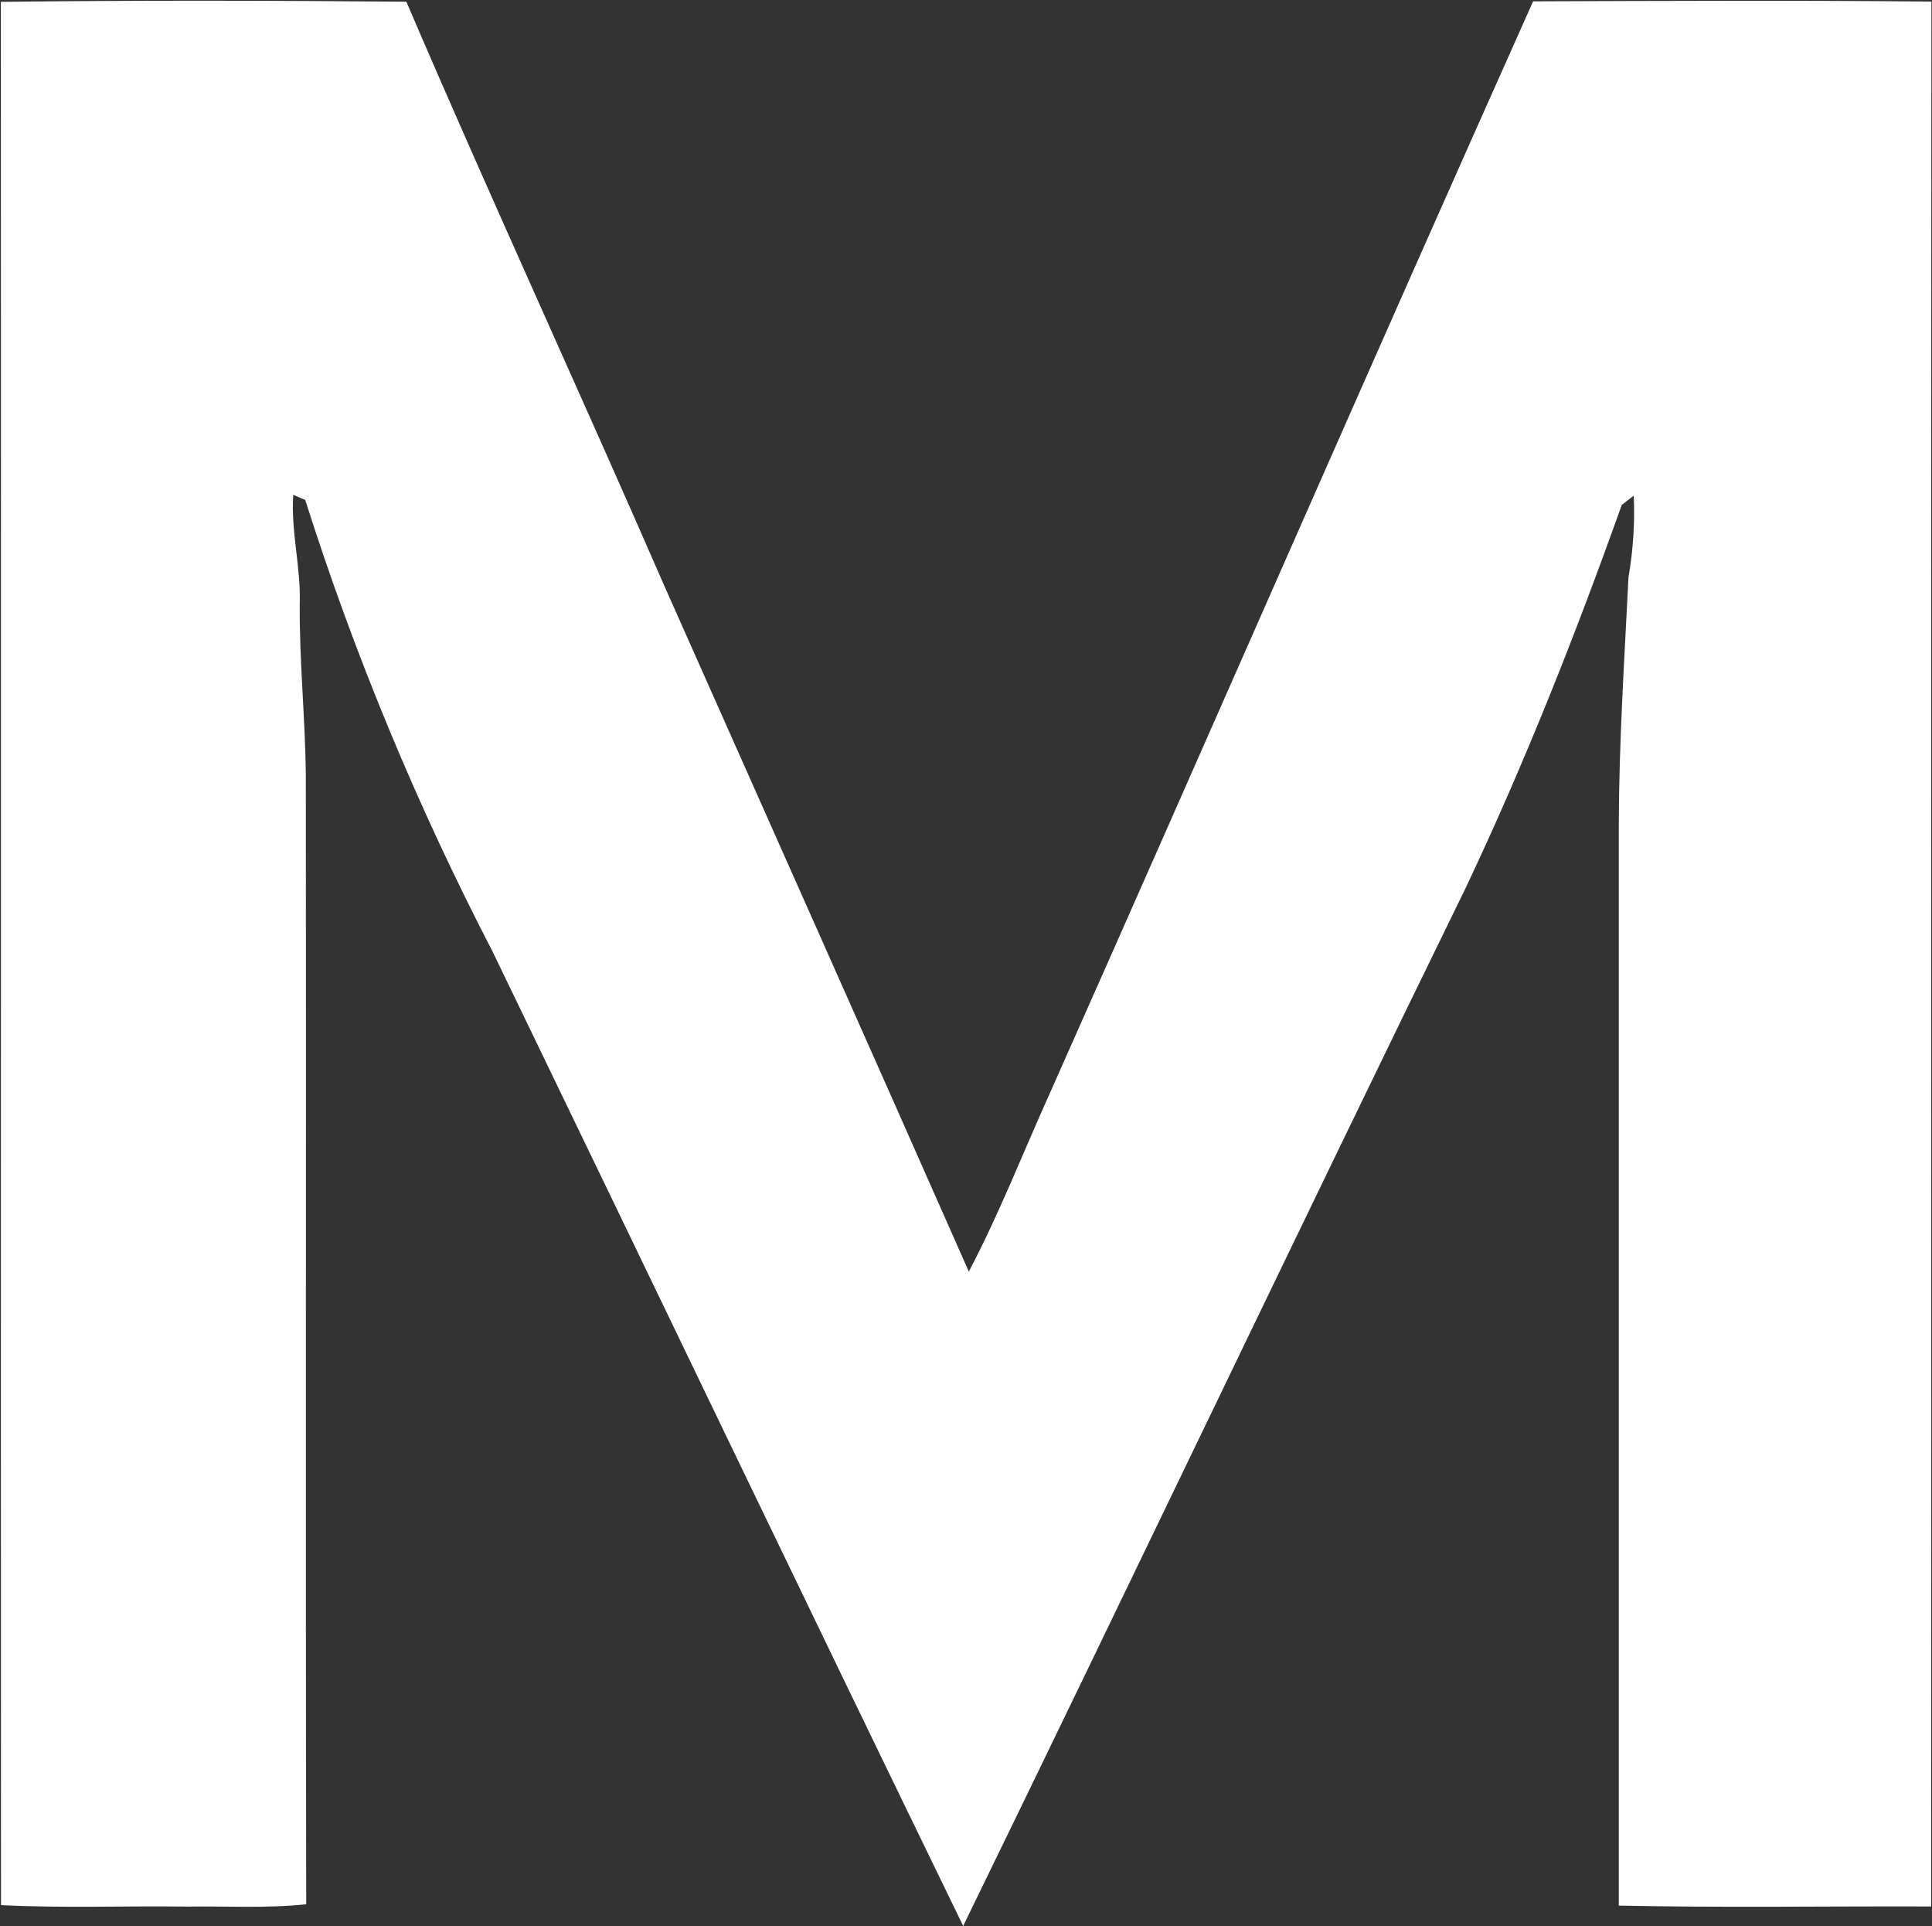
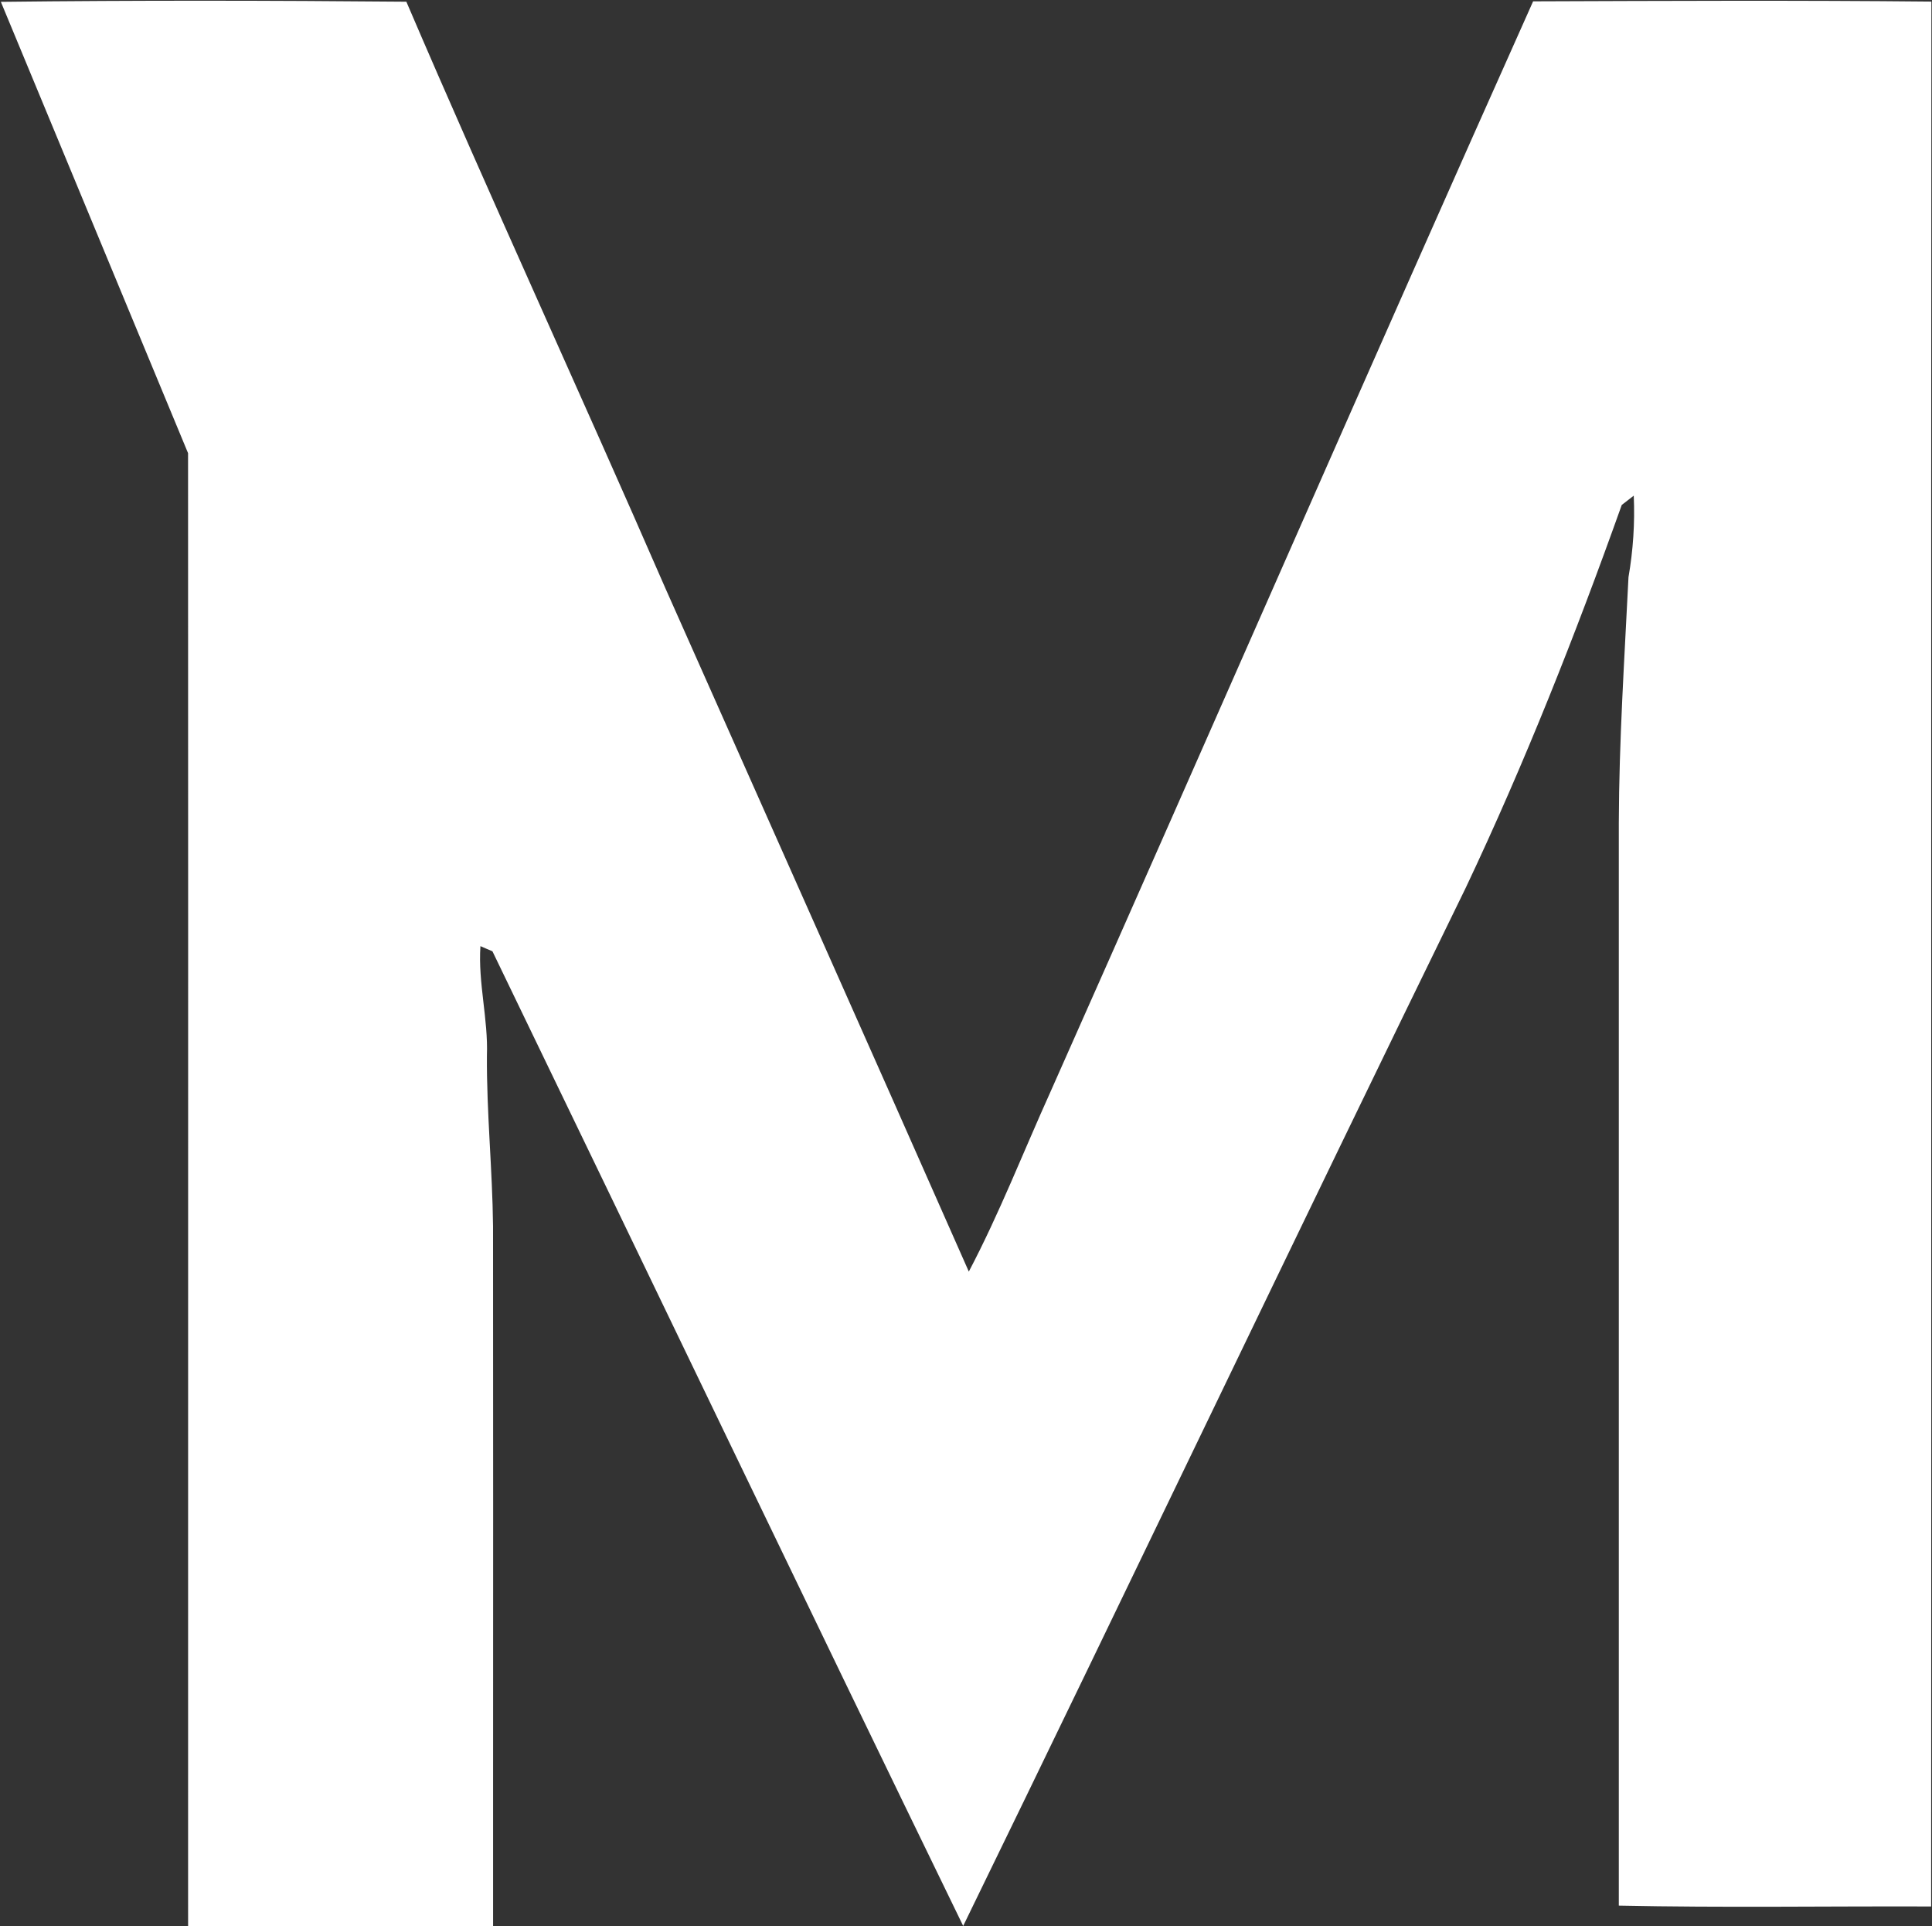
<svg xmlns="http://www.w3.org/2000/svg" version="1.2" viewBox="0 0 1578 1573" width="1578" height="1573">
  <rect x="0" y="0" width="1578" height="1573" fill="#333333" stroke="none" />
  <title>Screenshot 2022-01-30 at 08-svg</title>
  <style>
		.s0 { fill: #ffffff } 
	</style>
  <g id="#010101ff">
-     <path id="Layer" class="s0" d="m0.7 1.5c110.4-1.3 220.8-1.1 331.2-0.1c68.7 160.4 141.9 319 211.6 479.1c82.6 186 165.6 371.8 247.8 558c25-47.5 44.5-97.7 66.6-146.6c131.9-296.7 261.7-594.4 394.3-890.8c108.5-0.4 216.8-0.9 325.3 0.2c-0.4 518.6 0.1 1037.2-0.2 1555.7c-85.1-0.3-170.1 1.1-255.1-0.7q0-442.1 0-884.4c0.2-66.9 4.6-133.7 7.9-200.5c3.8-22 5.3-44.3 4.3-66.6c-2.4 1.9-7.3 5.7-9.8 7.6c-37.8 106-79.2 210.8-127.4 312.6c-137.9 282.1-272.9 565.7-410.5 847.9c-128.9-264.9-256.2-530.8-384.5-796c-61.3-118.3-112.6-241.7-152.9-368.6c-2.4-1-7.4-3.1-9.8-4.2c-2 30.1 6.4 59.4 5.3 89.5c-0.3 46.6 4.5 92.8 5 139.4c0.3 307.4-0.3 614.8 0.3 922.2c-32.4 3.5-64.9 1.4-97.4 1.9c-50.6-0.7-101.3 1.4-151.9-1.2c-0.2-518.2 0.1-1036.3-0.1-1554.4z" />
+     <path id="Layer" class="s0" d="m0.7 1.5c110.4-1.3 220.8-1.1 331.2-0.1c68.7 160.4 141.9 319 211.6 479.1c82.6 186 165.6 371.8 247.8 558c25-47.5 44.5-97.7 66.6-146.6c131.9-296.7 261.7-594.4 394.3-890.8c108.5-0.4 216.8-0.9 325.3 0.2c-0.4 518.6 0.1 1037.2-0.2 1555.7c-85.1-0.3-170.1 1.1-255.1-0.7q0-442.1 0-884.4c0.2-66.9 4.6-133.7 7.9-200.5c3.8-22 5.3-44.3 4.3-66.6c-2.4 1.9-7.3 5.7-9.8 7.6c-37.8 106-79.2 210.8-127.4 312.6c-137.9 282.1-272.9 565.7-410.5 847.9c-128.9-264.9-256.2-530.8-384.5-796c-2.4-1-7.4-3.1-9.8-4.2c-2 30.1 6.4 59.4 5.3 89.5c-0.3 46.6 4.5 92.8 5 139.4c0.3 307.4-0.3 614.8 0.3 922.2c-32.4 3.5-64.9 1.4-97.4 1.9c-50.6-0.7-101.3 1.4-151.9-1.2c-0.2-518.2 0.1-1036.3-0.1-1554.4z" />
  </g>
</svg>